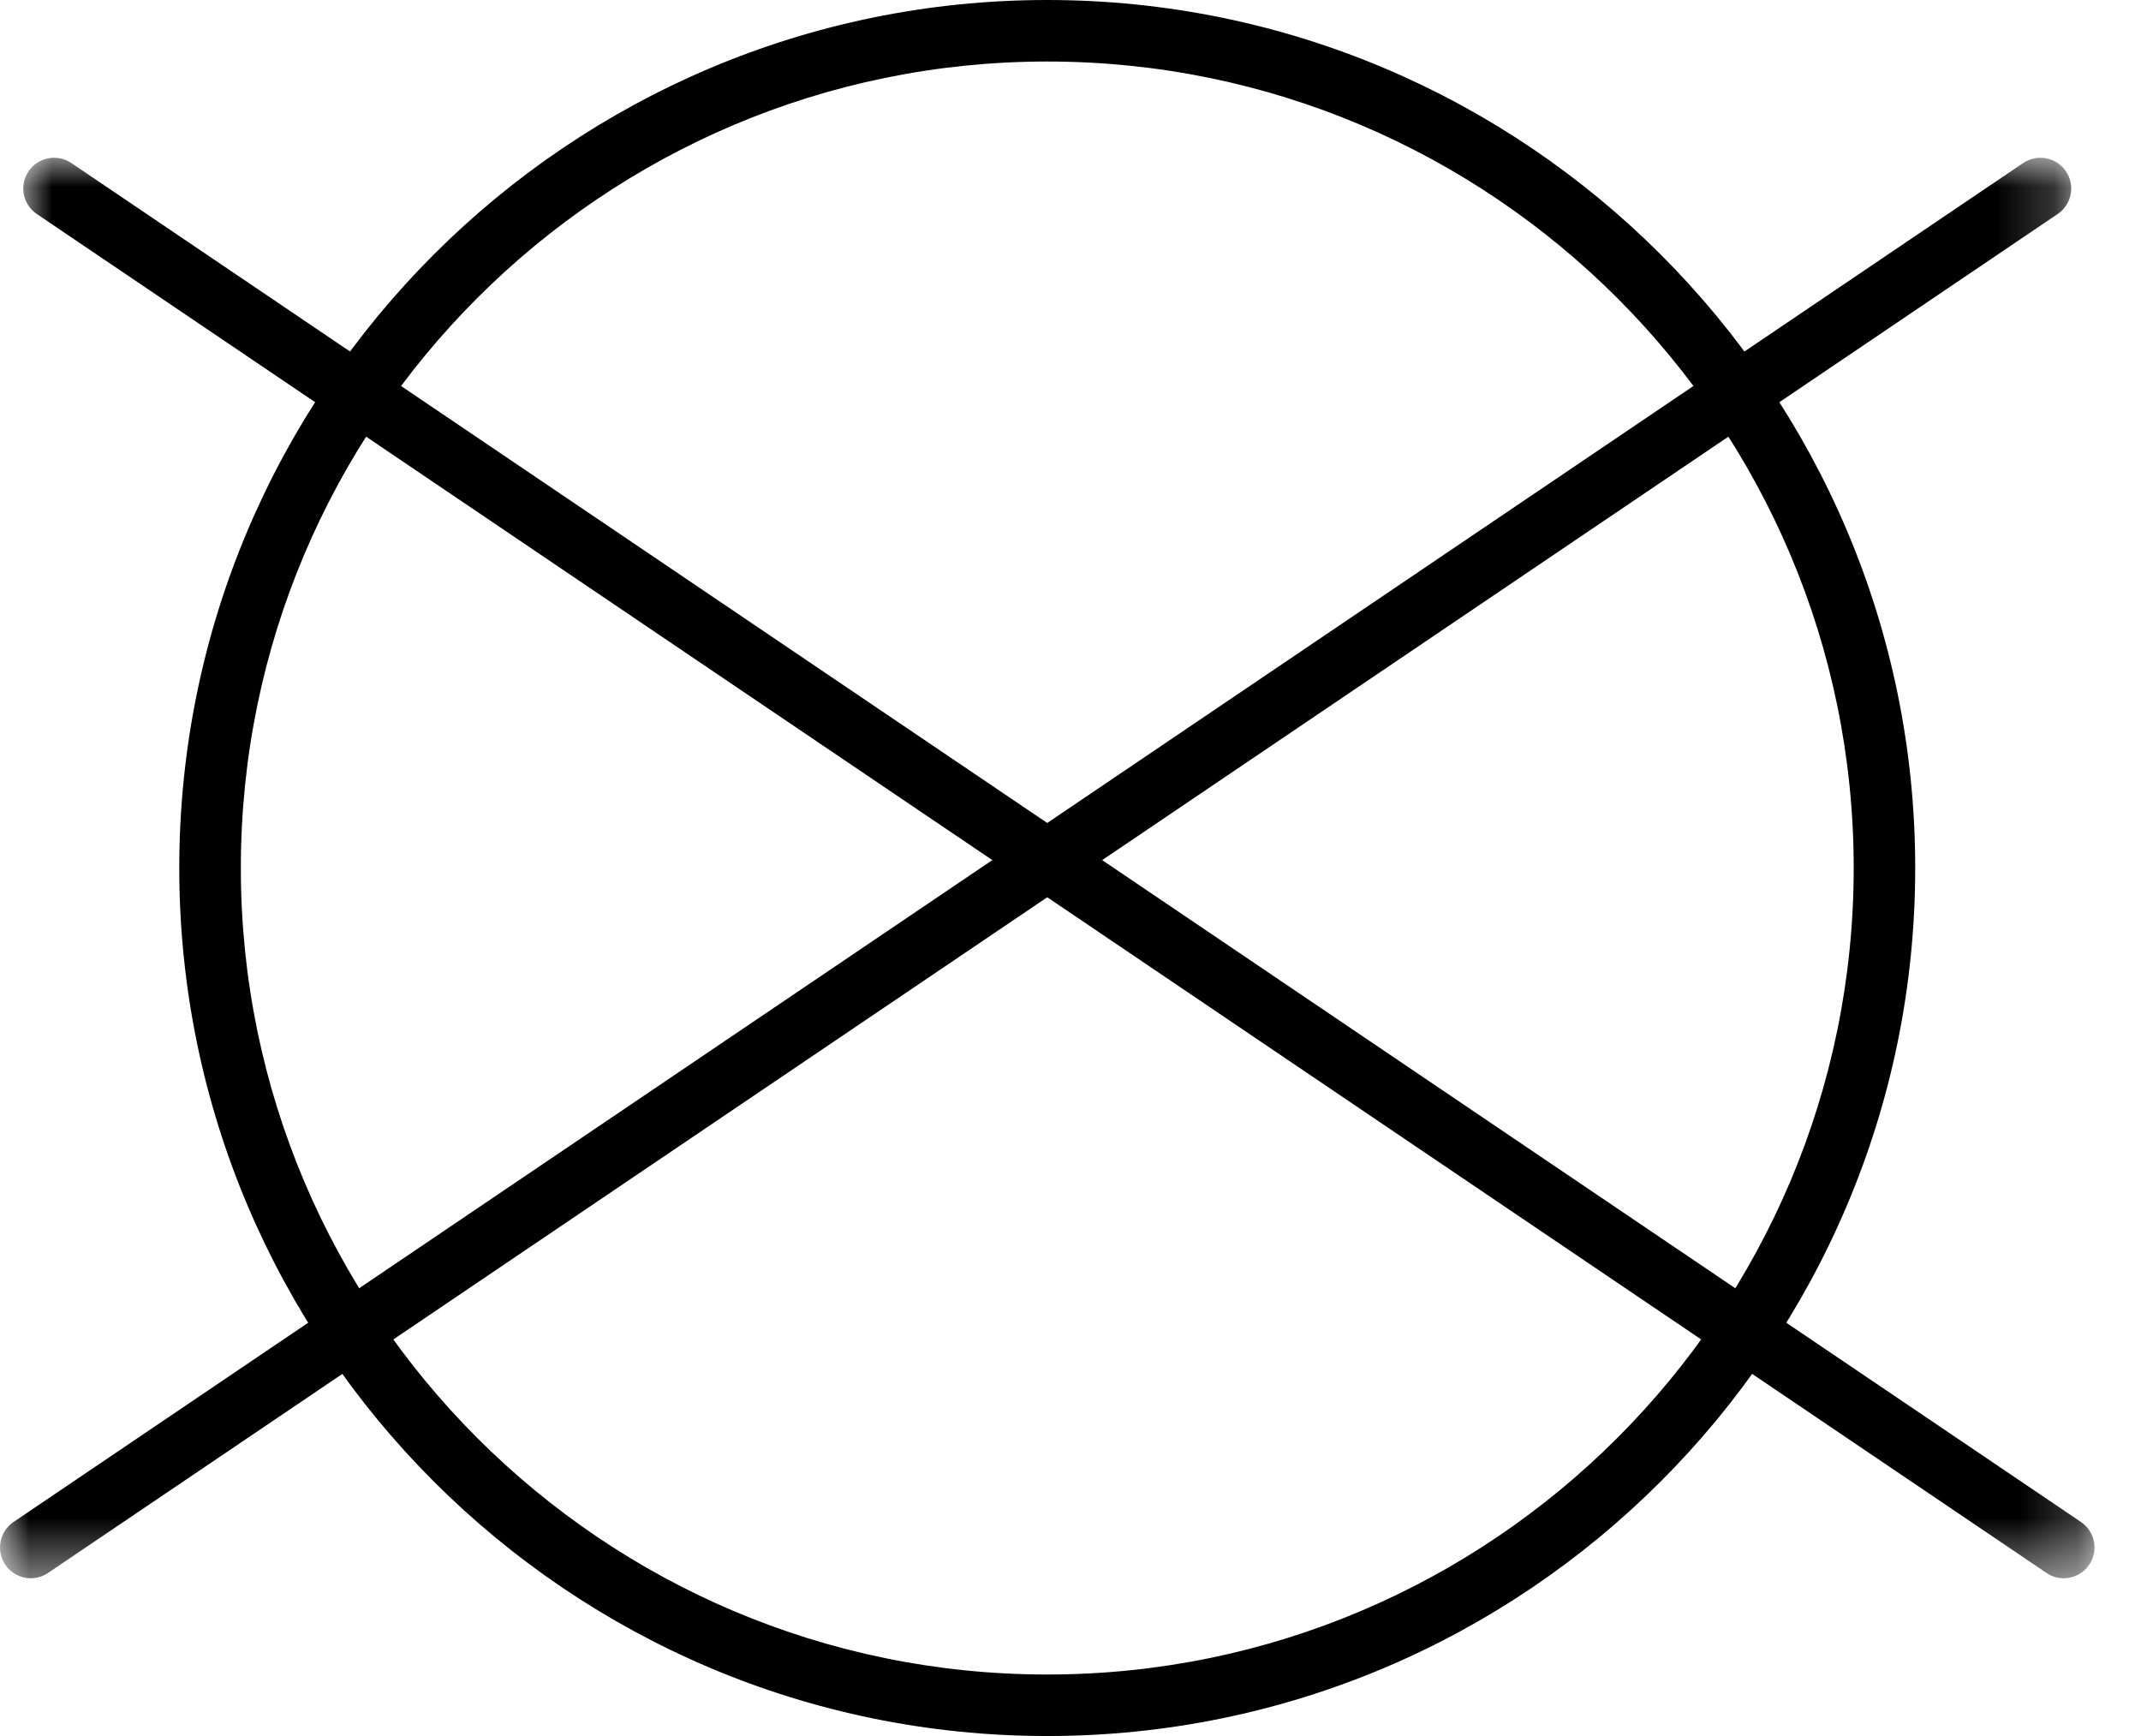
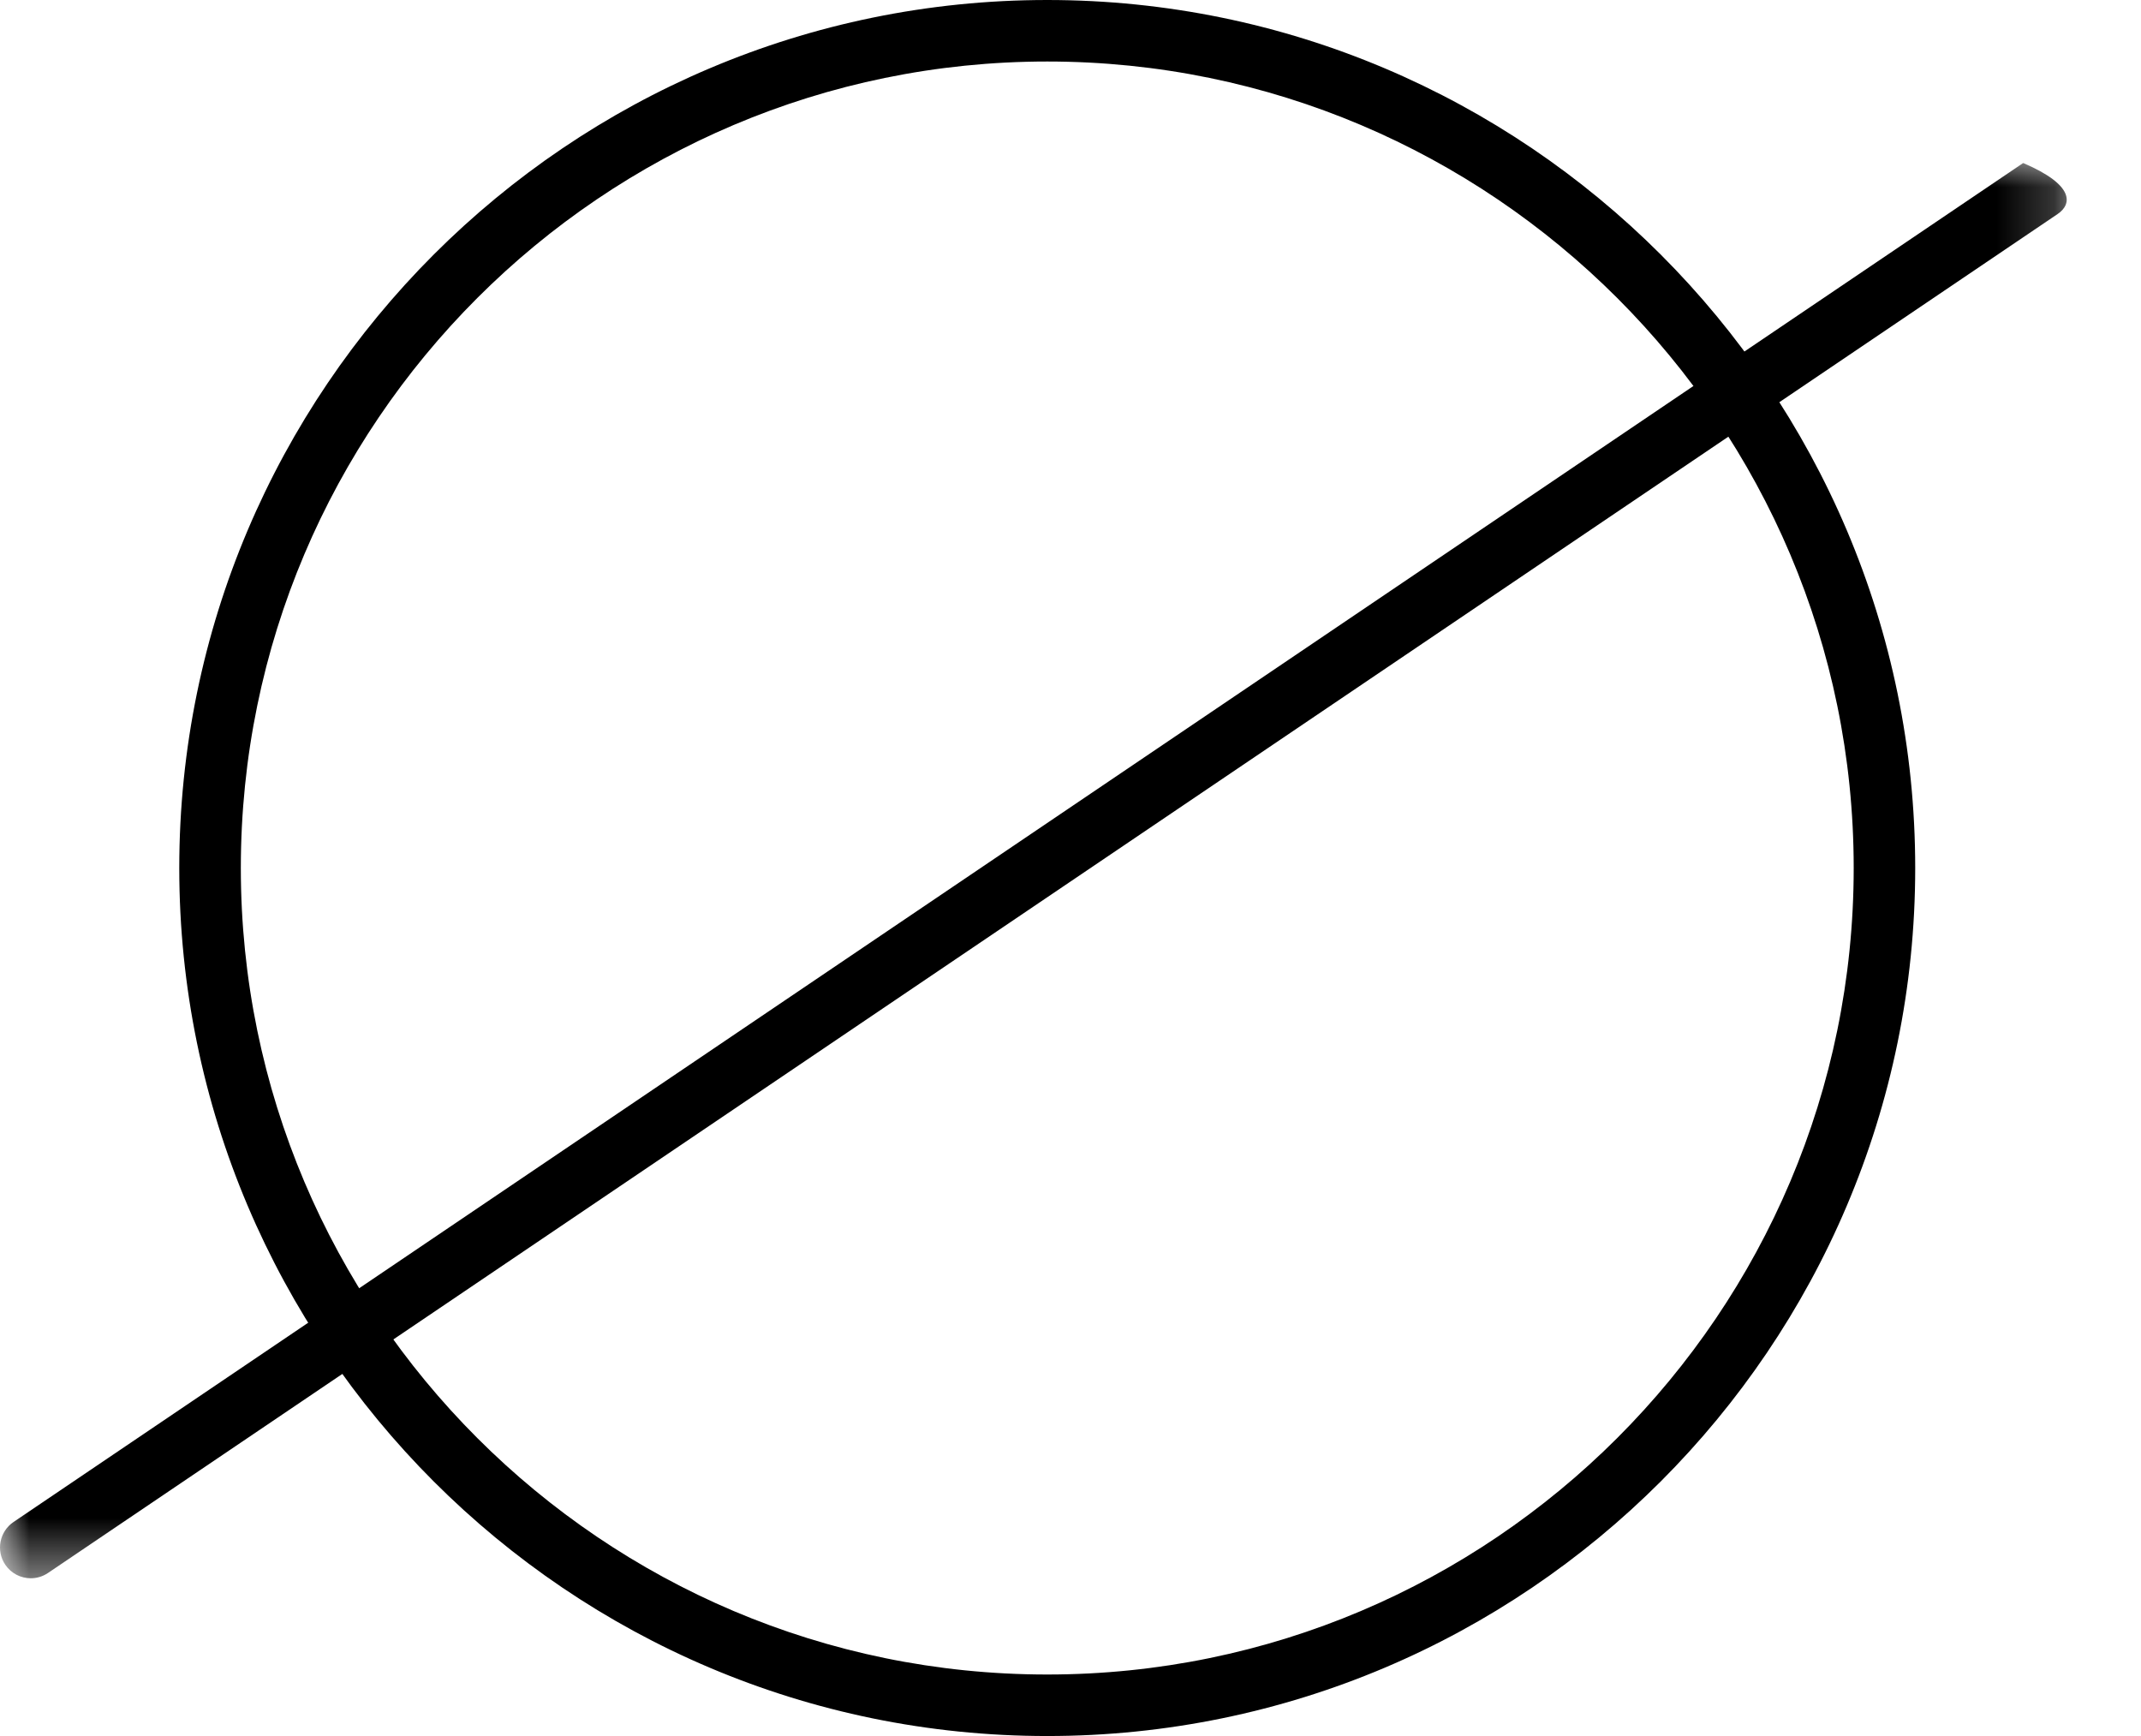
<svg xmlns="http://www.w3.org/2000/svg" xmlns:xlink="http://www.w3.org/1999/xlink" width="37px" height="30px" viewBox="0 0 37 30" version="1.1">
  <title>NonLavareSecco</title>
  <defs>
    <polygon id="path-1" points="-1.21243265e-15 0 35.794 0 35.794 24.548 -1.21243265e-15 24.548" />
    <polygon id="path-3" points="0 0 35.794 0 35.794 24.548 0 24.548" />
  </defs>
  <g id="Page-1" stroke="none" stroke-width="1" fill="none" fill-rule="evenodd">
    <g id="04-GuidaProdotto" transform="translate(-585, -331)">
      <g id="NonLavareSecco" transform="translate(585, 331)">
        <path d="M18.098,1.063 C10.414,1.063 4.162,7.315 4.162,15 C4.162,22.685 10.414,28.937 18.098,28.937 C25.783,28.937 32.035,22.685 32.035,15 C32.035,7.315 25.783,1.063 18.098,1.063 M18.098,30 C9.827,30 3.098,23.271 3.098,15 C3.098,6.729 9.827,0 18.098,0 C26.369,0 33.098,6.729 33.098,15 C33.098,23.271 26.369,30 18.098,30" id="Fill-1" fill="#000000" />
        <g id="Group-5" transform="translate(0.402, 2.726)">
          <mask id="mask-2" fill="white">
            <use xlink:href="#path-1" />
          </mask>
          <g id="Clip-4" />
-           <path d="M35.262,24.548 C35.16,24.548 35.056,24.518 34.965,24.456 L0.234,0.972 C-0.009,0.808 -0.073,0.477 0.091,0.234 C0.256,-0.009 0.586,-0.073 0.83,0.091 L35.56,23.575 C35.804,23.74 35.868,24.07 35.703,24.314 C35.6,24.466 35.433,24.548 35.262,24.548" id="Fill-3" fill="#000000" mask="url(#mask-2)" />
        </g>
        <g id="Group-8" transform="translate(0, 2.726)">
          <mask id="mask-4" fill="white">
            <use xlink:href="#path-3" />
          </mask>
          <g id="Clip-7" />
-           <path d="M0.532,24.548 C0.362,24.548 0.194,24.466 0.091,24.314 C-0.073,24.07 -0.009,23.74 0.234,23.575 L34.964,0.091 C35.207,-0.073 35.538,-0.009 35.703,0.234 C35.867,0.477 35.803,0.808 35.56,0.972 L0.83,24.456 C0.738,24.518 0.635,24.548 0.532,24.548" id="Fill-6" fill="#000000" mask="url(#mask-4)" />
+           <path d="M0.532,24.548 C0.362,24.548 0.194,24.466 0.091,24.314 C-0.073,24.07 -0.009,23.74 0.234,23.575 L34.964,0.091 C35.867,0.477 35.803,0.808 35.56,0.972 L0.83,24.456 C0.738,24.518 0.635,24.548 0.532,24.548" id="Fill-6" fill="#000000" mask="url(#mask-4)" />
        </g>
      </g>
    </g>
  </g>
</svg>